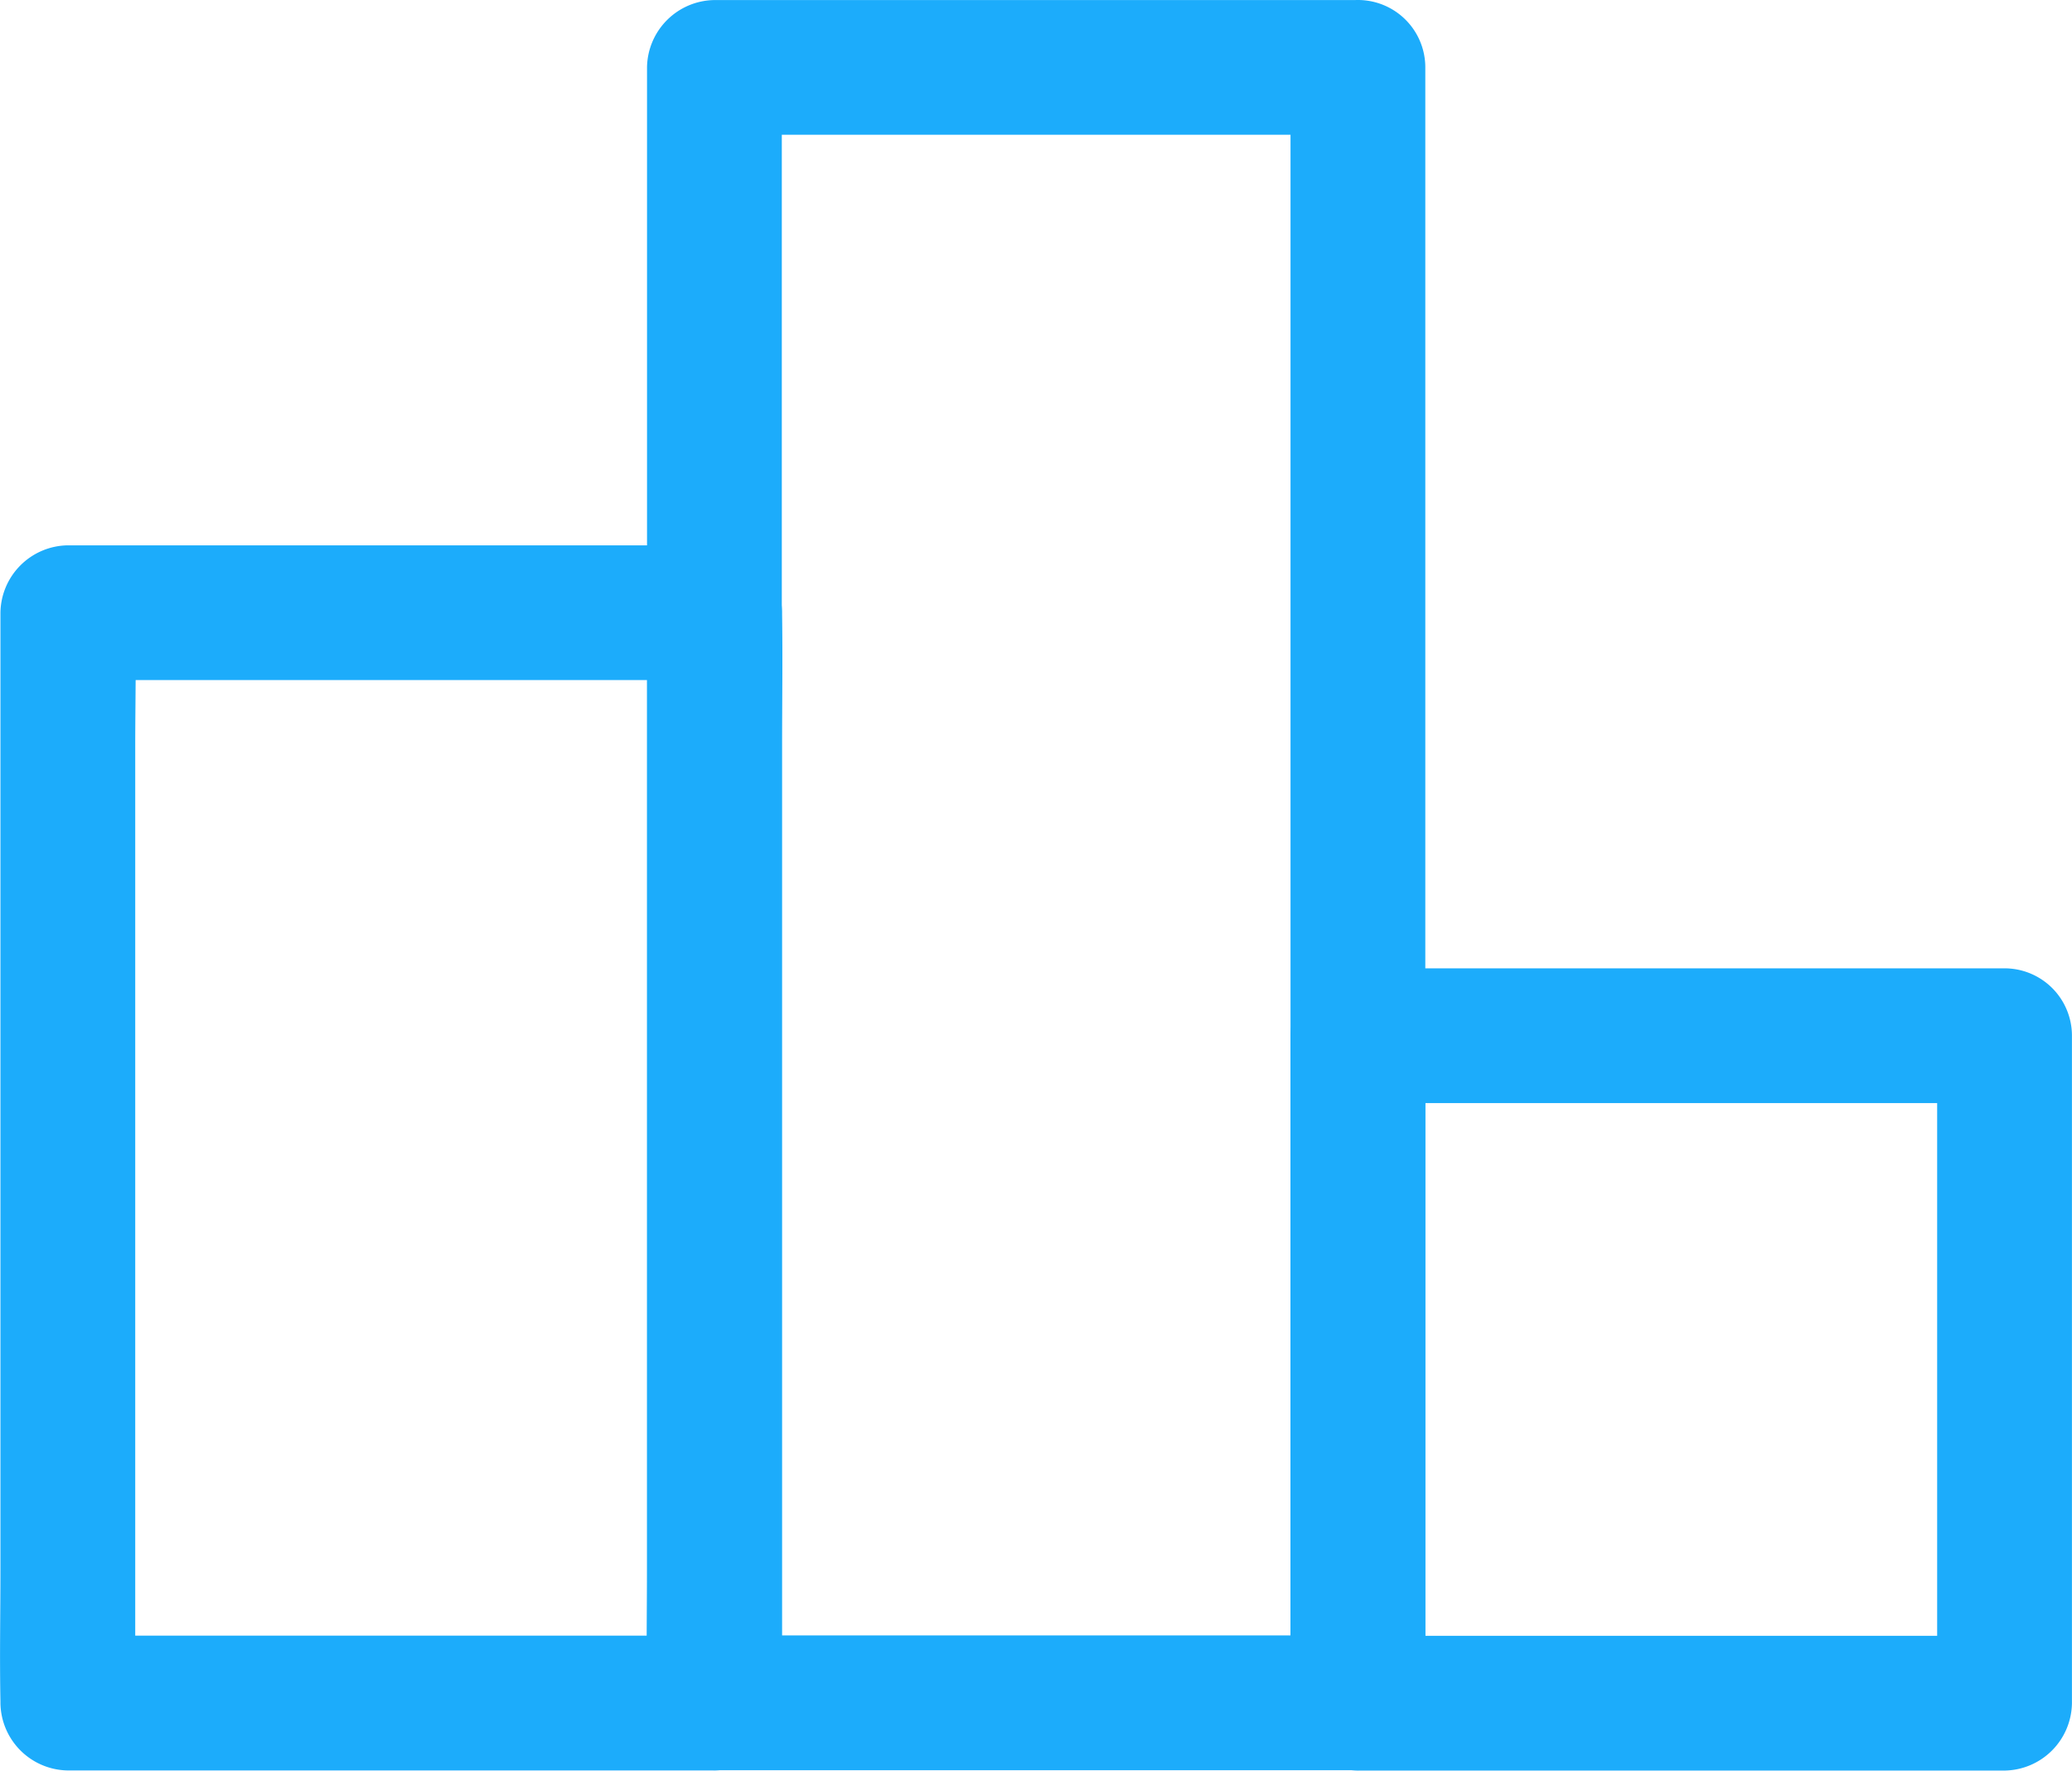
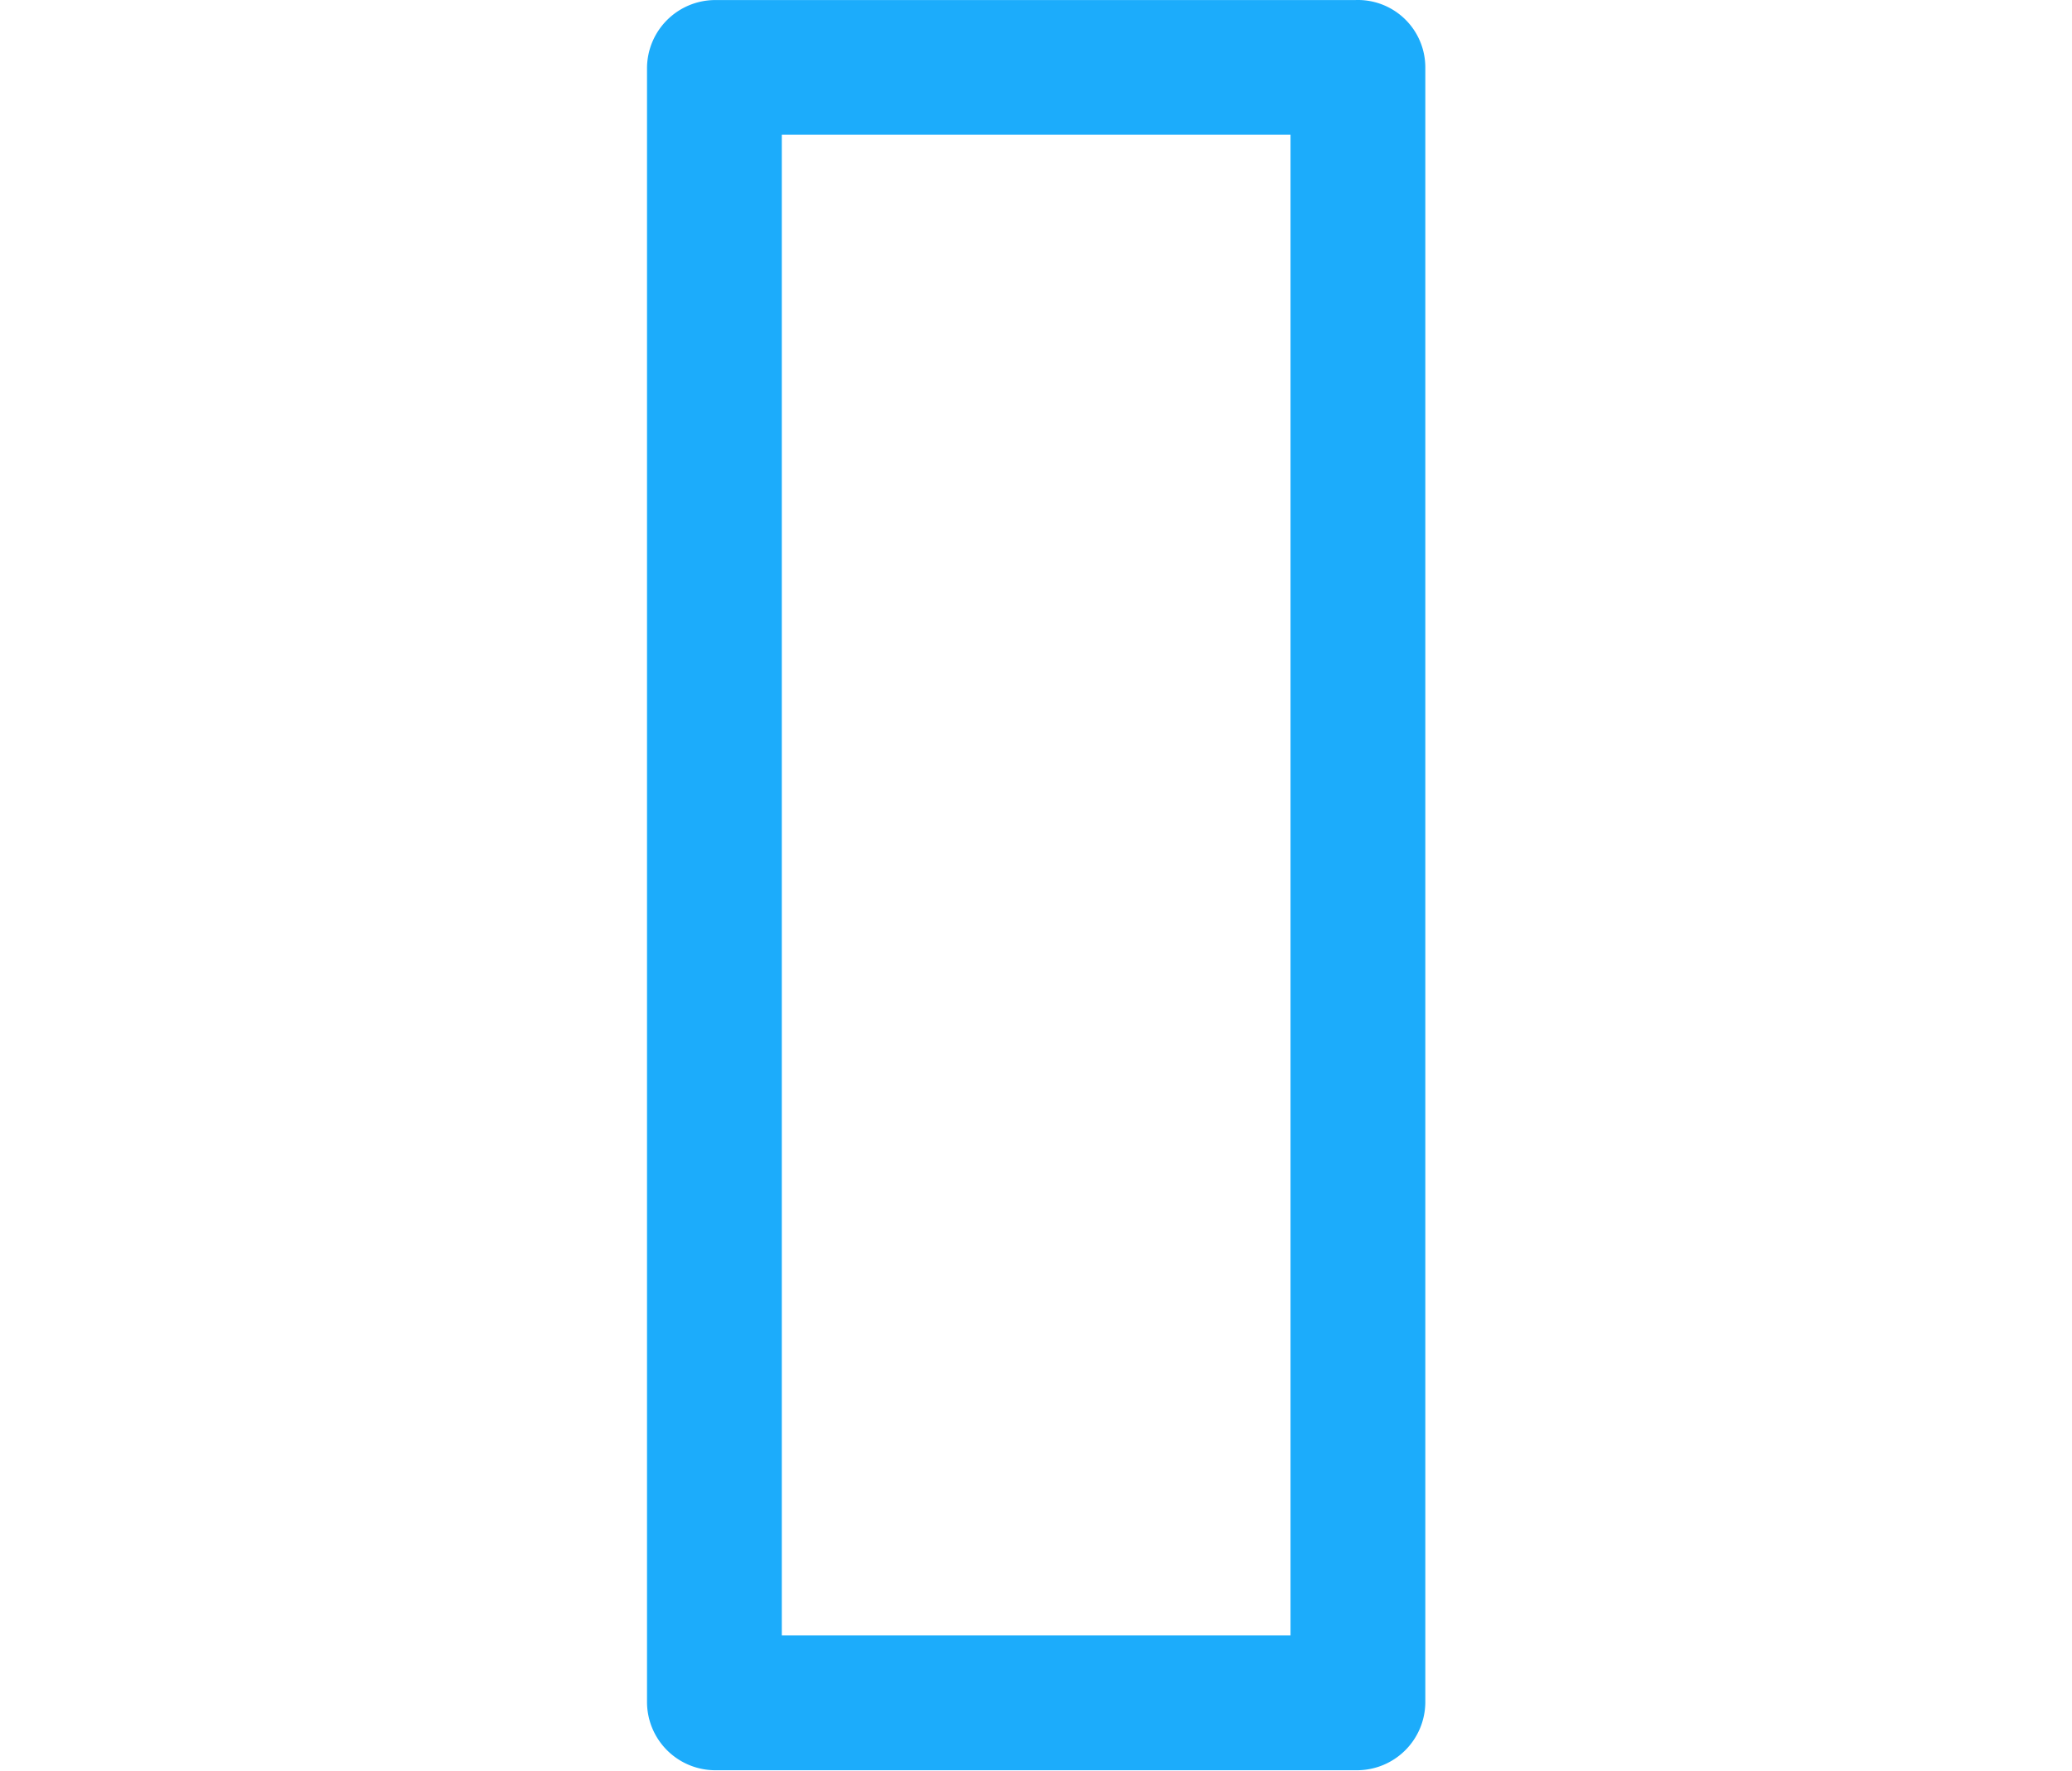
<svg xmlns="http://www.w3.org/2000/svg" width="37.631" height="32.16" viewBox="0 0 37.631 32.16">
  <g id="noun_rank_3235155" transform="translate(-50.822 -117.976)">
    <g id="Group_488" data-name="Group 488" transform="translate(62.571 117.976)">
      <g id="Group_487" data-name="Group 487" transform="translate(0 0)">
        <path id="Path_272" data-name="Path 272" d="M351.668,117.977H339.982a1.241,1.241,0,0,0-1.224,1.224v28.5c0,.384,0,.771,0,1.155v.049a1.241,1.241,0,0,0,1.224,1.224h11.687a1.241,1.241,0,0,0,1.224-1.224v-28.5c0-.384,0-.771,0-1.155V119.2a1.224,1.224,0,1,0-2.448,0v28.5c0,.384-.008.771,0,1.155v.049l1.224-1.224H339.982l1.224,1.224v-28.5c0-.384.008-.771,0-1.155V119.2l-1.224,1.224h11.687a1.224,1.224,0,0,0,0-2.448Z" transform="translate(-338.756 -117.976)" fill="#1cacfb" />
      </g>
    </g>
    <g id="Group_490" data-name="Group 490" transform="translate(50.822 127.88)">
      <g id="Group_489" data-name="Group 489" transform="translate(0 0)">
-         <path id="Path_273" data-name="Path 273" d="M63.8,360.677H52.054a1.241,1.241,0,0,0-1.224,1.224v17.371c0,.8-.016,1.6,0,2.4v.033a1.241,1.241,0,0,0,1.224,1.224H63.8a1.241,1.241,0,0,0,1.224-1.224V364.334c0-.8.016-1.6,0-2.4V361.9a1.224,1.224,0,1,0-2.448,0v17.371c0,.8-.02,1.6,0,2.4v.033L63.8,380.48H52.054l1.224,1.224V364.334c0-.8.02-1.6,0-2.4V361.9l-1.224,1.224H63.8a1.224,1.224,0,0,0,0-2.448Z" transform="translate(-50.822 -360.676)" fill="#1cacfb" />
-       </g>
+         </g>
    </g>
    <g id="Group_492" data-name="Group 492" transform="translate(74.26 135.563)">
      <g id="Group_491" data-name="Group 491" transform="translate(0 0)">
-         <path id="Path_274" data-name="Path 274" d="M638.168,548.971H626.424a1.241,1.241,0,0,0-1.224,1.224v12.123a1.241,1.241,0,0,0,1.224,1.224h11.744a1.241,1.241,0,0,0,1.224-1.224V550.195a1.224,1.224,0,0,0-2.448,0v12.123l1.224-1.224H626.424l1.224,1.224V550.195l-1.224,1.224h11.744a1.224,1.224,0,1,0,0-2.448Z" transform="translate(-625.2 -548.97)" fill="#1cacfb" />
-       </g>
+         </g>
    </g>
  </g>
</svg>